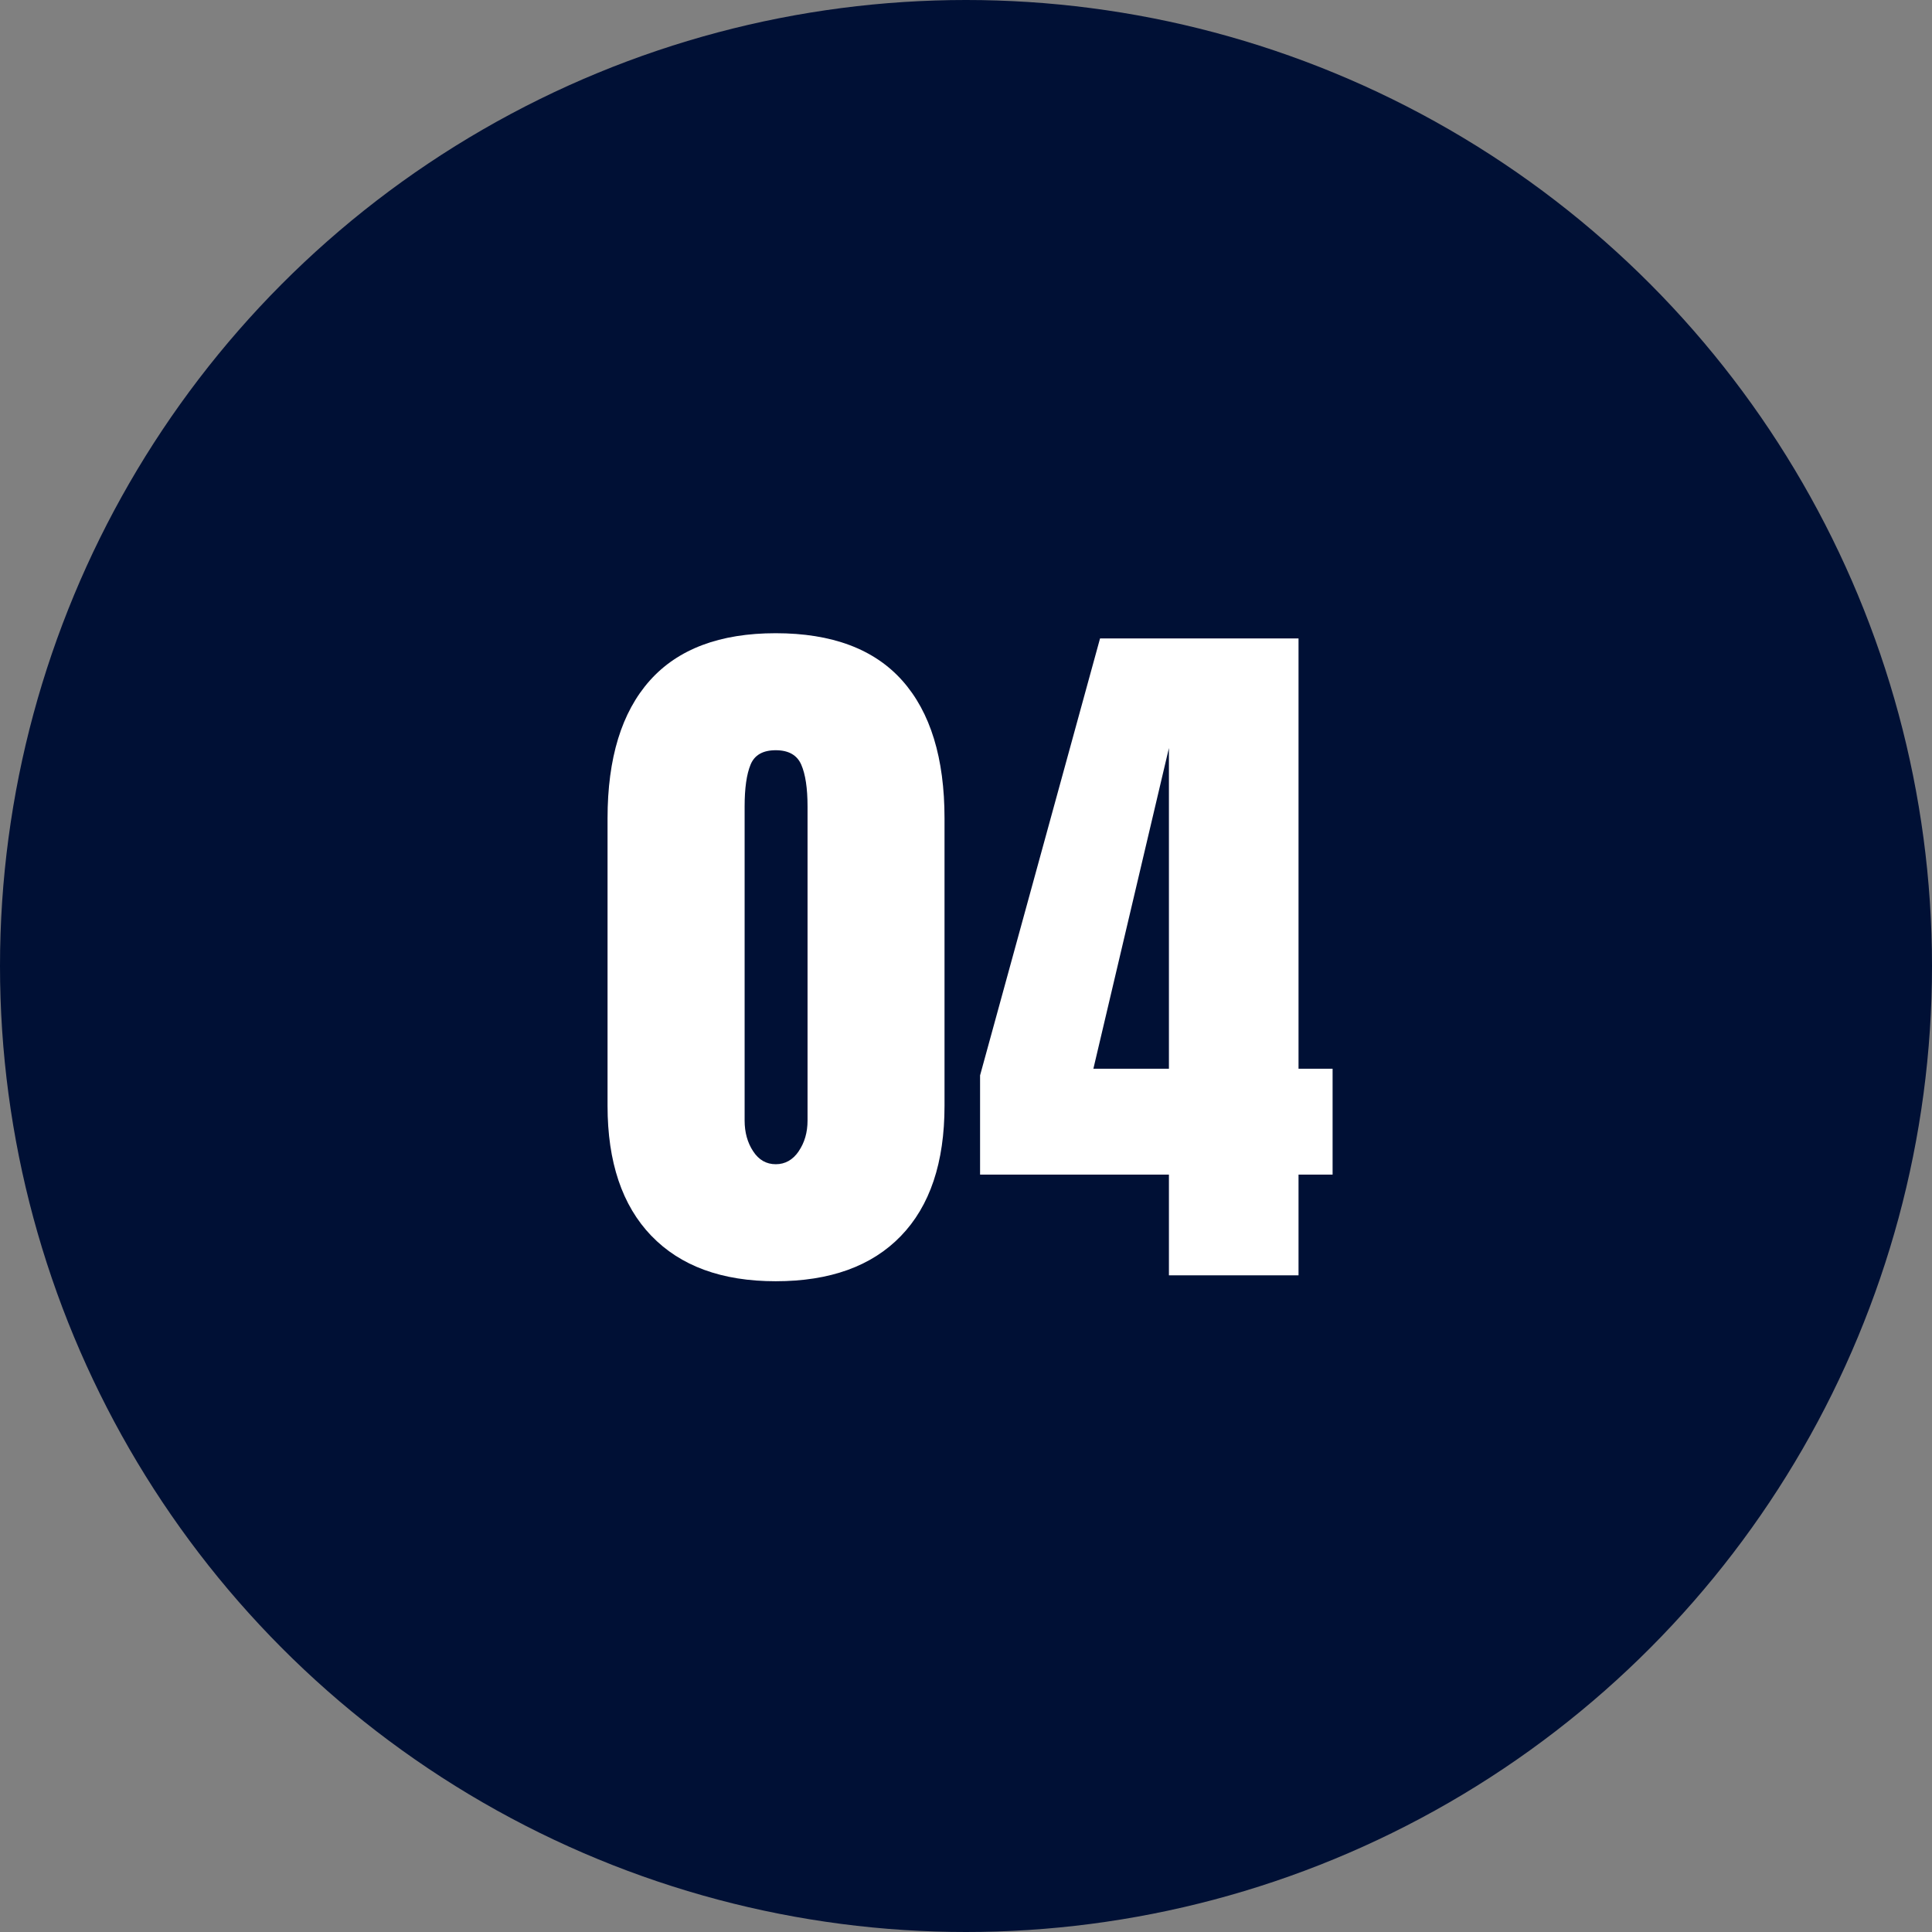
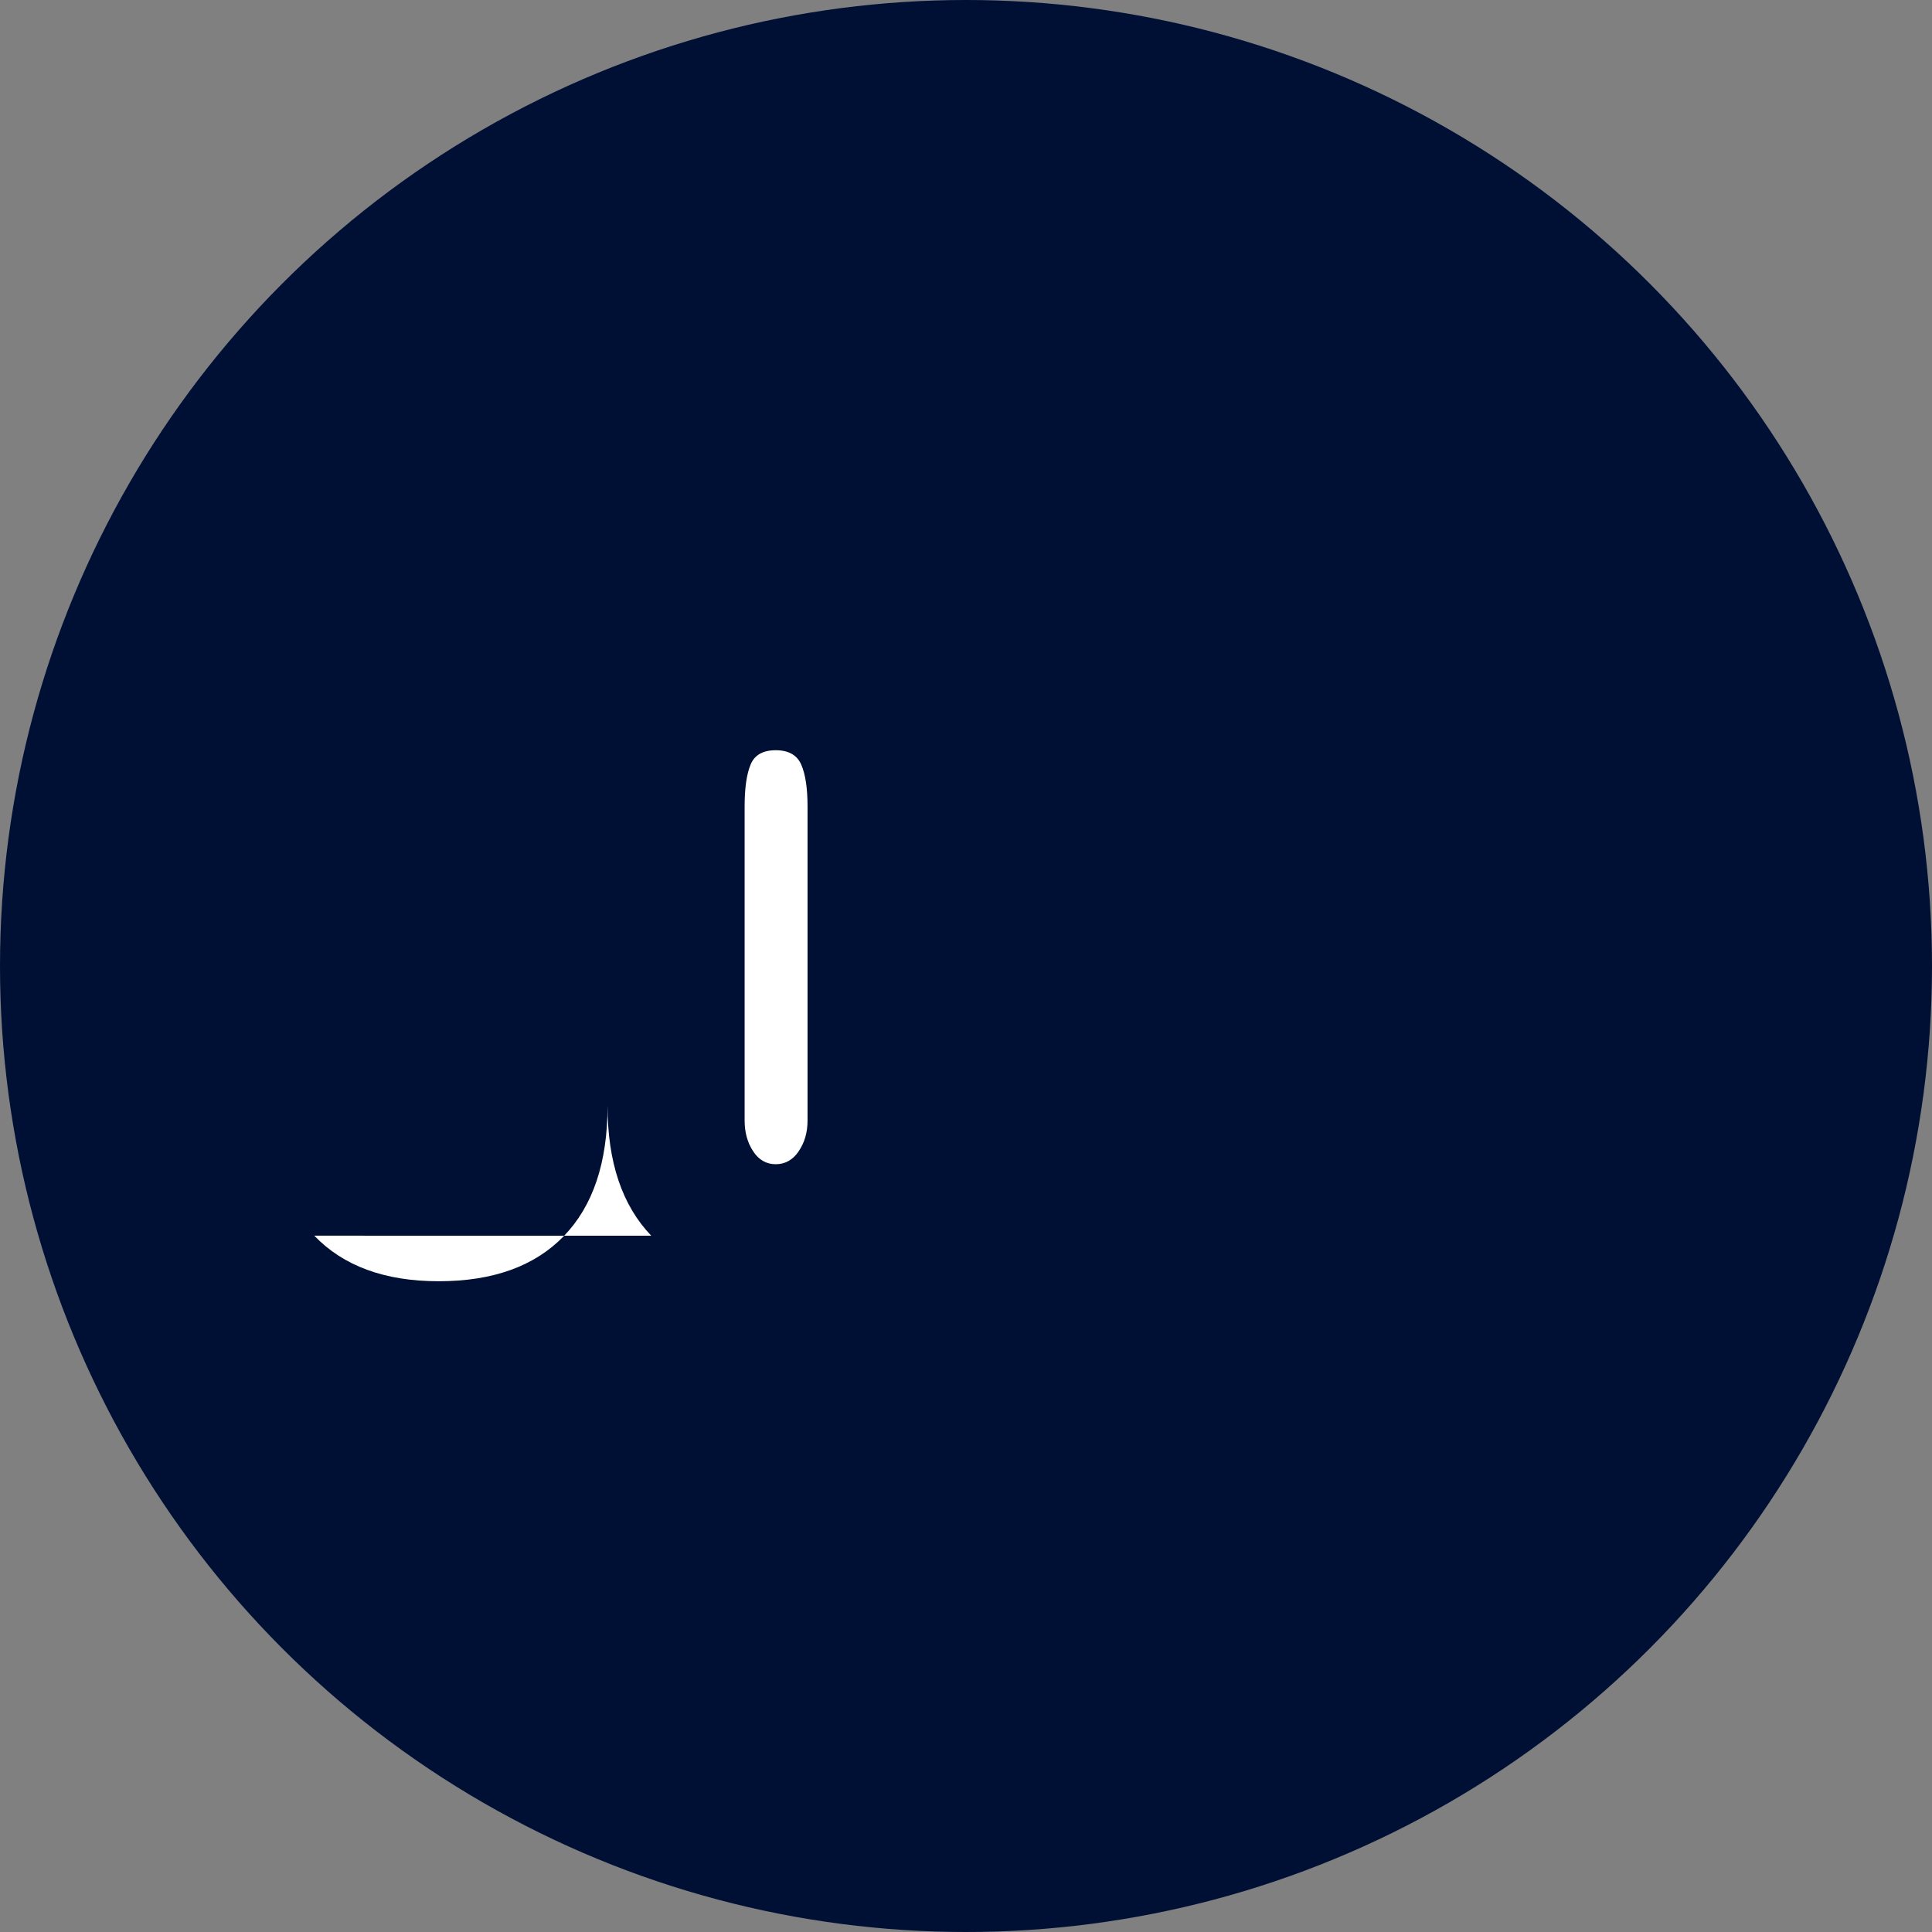
<svg xmlns="http://www.w3.org/2000/svg" id="_レイヤー_1" viewBox="0 0 60 60">
  <rect x="0" y="0" width="60" height="60" fill="#808080" stroke="none" />
  <defs>
    <style>.cls-1{fill:#001035;}.cls-1,.cls-2{stroke-width:0px;}.cls-2{fill:#fff;}</style>
  </defs>
  <circle class="cls-1" cx="30" cy="30" r="30" />
-   <path class="cls-2" d="M20.225,38.376c-.905-.943-1.357-2.289-1.357-4.037v-8.924c0-1.871.437-3.296,1.311-4.278.874-.981,2.177-1.472,3.91-1.472,1.748,0,3.059.491,3.933,1.472.874.982,1.311,2.408,1.311,4.278v8.924c0,1.764-.452,3.113-1.357,4.048-.905.936-2.2,1.403-3.887,1.403-1.671,0-2.959-.472-3.864-1.415ZM24.803,35.754c.184-.268.276-.586.276-.955v-9.752c0-.567-.065-1-.195-1.299-.13-.299-.395-.449-.793-.449s-.66.149-.782.449c-.123.299-.184.732-.184,1.299v9.752c0,.368.088.687.265.955.176.269.41.402.702.402s.529-.134.713-.402Z" />
-   <path class="cls-2" d="M36.302,39.607v-3.128h-5.865v-3.082l3.726-13.57h6.164v13.363h1.058v3.289h-1.058v3.128h-4.025ZM33.956,33.19h2.346v-9.959l-2.346,9.959Z" />
+   <path class="cls-2" d="M20.225,38.376c-.905-.943-1.357-2.289-1.357-4.037v-8.924v8.924c0,1.764-.452,3.113-1.357,4.048-.905.936-2.2,1.403-3.887,1.403-1.671,0-2.959-.472-3.864-1.415ZM24.803,35.754c.184-.268.276-.586.276-.955v-9.752c0-.567-.065-1-.195-1.299-.13-.299-.395-.449-.793-.449s-.66.149-.782.449c-.123.299-.184.732-.184,1.299v9.752c0,.368.088.687.265.955.176.269.41.402.702.402s.529-.134.713-.402Z" />
</svg>